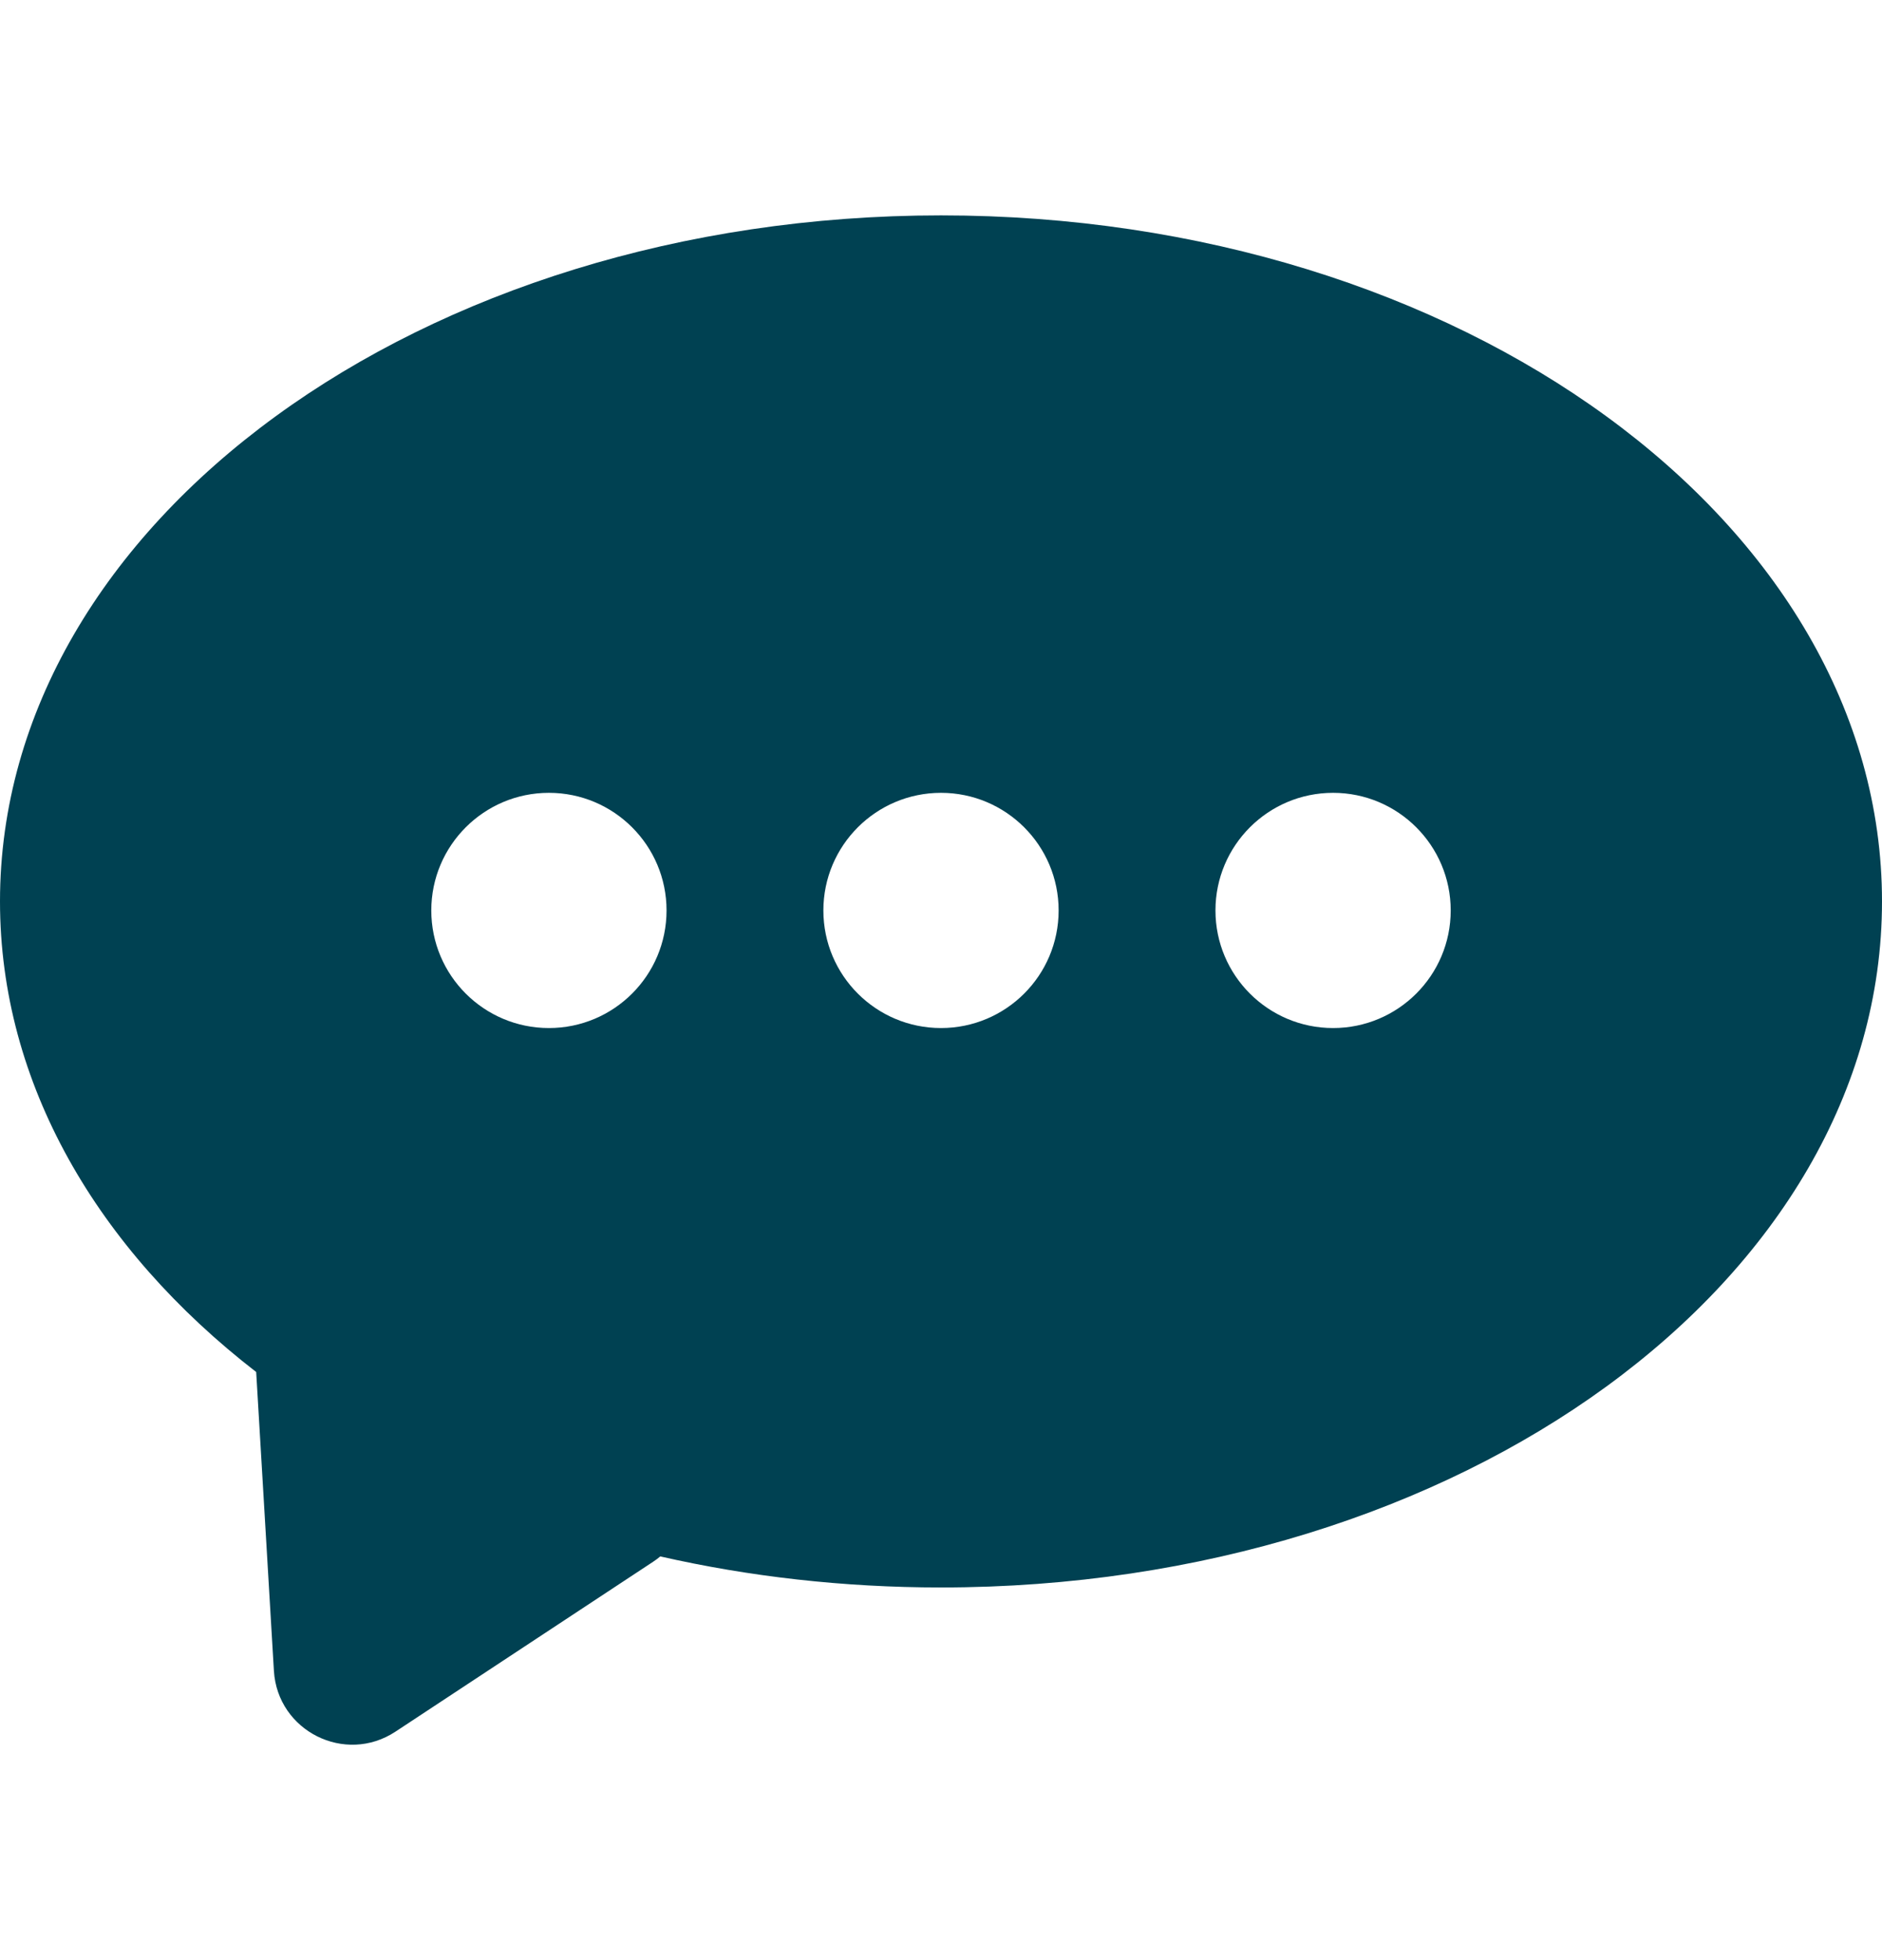
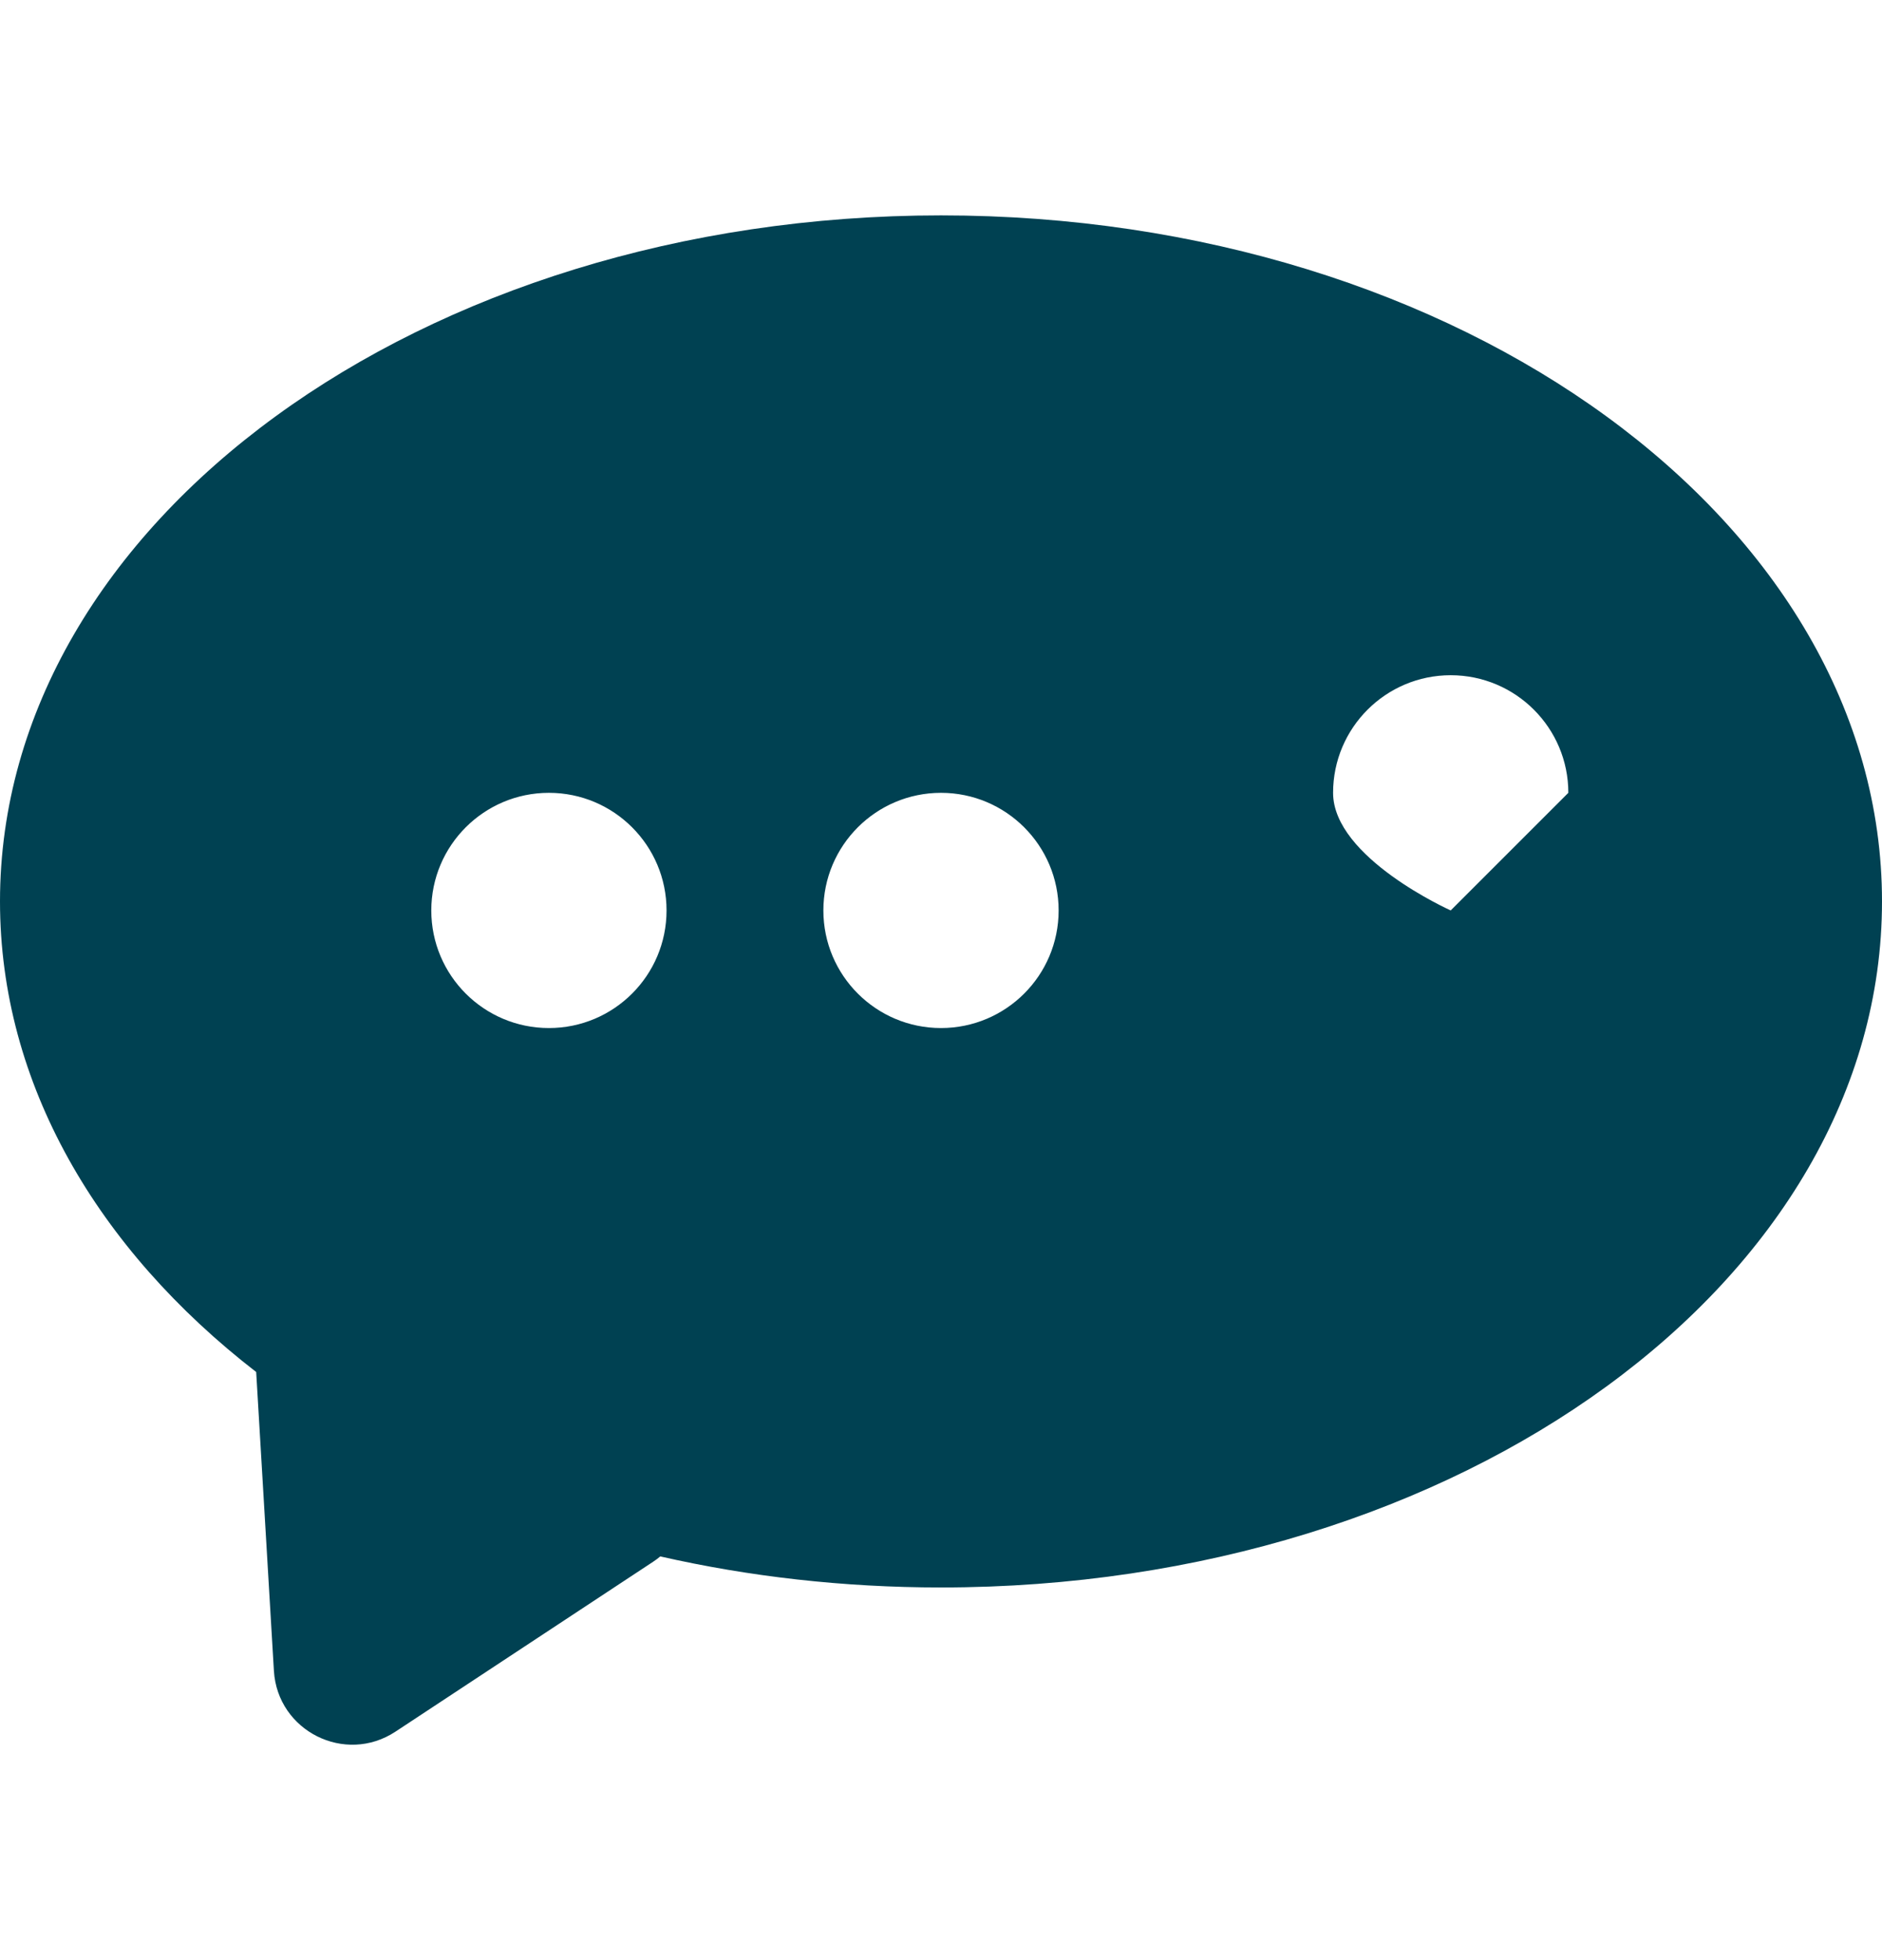
<svg xmlns="http://www.w3.org/2000/svg" width="24" height="25" fill="none" viewBox="0 0 24 25">
-   <path fill="#004152" fill-rule="evenodd" d="M24 11.497c0 4.833-5.373 8.75-12 8.75-1.247 0-2.45-.139-3.58-.396-.028.024-.059.047-.091.068l-3.286 2.167c-.643.424-1.503-.007-1.55-.775l-.226-3.812C1.242 15.932 0 13.82 0 11.497c0-4.832 5.373-8.75 12-8.75s12 3.918 12 8.75zM7 13.112c.828 0 1.5-.671 1.5-1.5 0-.828-.672-1.5-1.5-1.5s-1.5.672-1.5 1.5c0 .829.672 1.5 1.5 1.5zm5 0c.828 0 1.5-.671 1.5-1.5 0-.828-.672-1.5-1.5-1.5s-1.5.672-1.5 1.5c0 .829.672 1.5 1.5 1.5zm6.5-1.5c0 .829-.672 1.5-1.5 1.5s-1.5-.671-1.5-1.5c0-.828.672-1.5 1.5-1.5s1.5.672 1.5 1.5z" clip-rule="evenodd" />
+   <path fill="#004152" fill-rule="evenodd" d="M24 11.497c0 4.833-5.373 8.75-12 8.75-1.247 0-2.45-.139-3.58-.396-.028.024-.059.047-.091.068l-3.286 2.167c-.643.424-1.503-.007-1.55-.775l-.226-3.812C1.242 15.932 0 13.82 0 11.497c0-4.832 5.373-8.75 12-8.75s12 3.918 12 8.75zM7 13.112c.828 0 1.5-.671 1.5-1.5 0-.828-.672-1.5-1.5-1.5s-1.5.672-1.5 1.5c0 .829.672 1.5 1.5 1.5zm5 0c.828 0 1.5-.671 1.5-1.5 0-.828-.672-1.5-1.5-1.5s-1.5.672-1.5 1.5c0 .829.672 1.5 1.5 1.5zm6.5-1.5s-1.5-.671-1.5-1.5c0-.828.672-1.5 1.5-1.5s1.5.672 1.5 1.5z" clip-rule="evenodd" />
</svg>